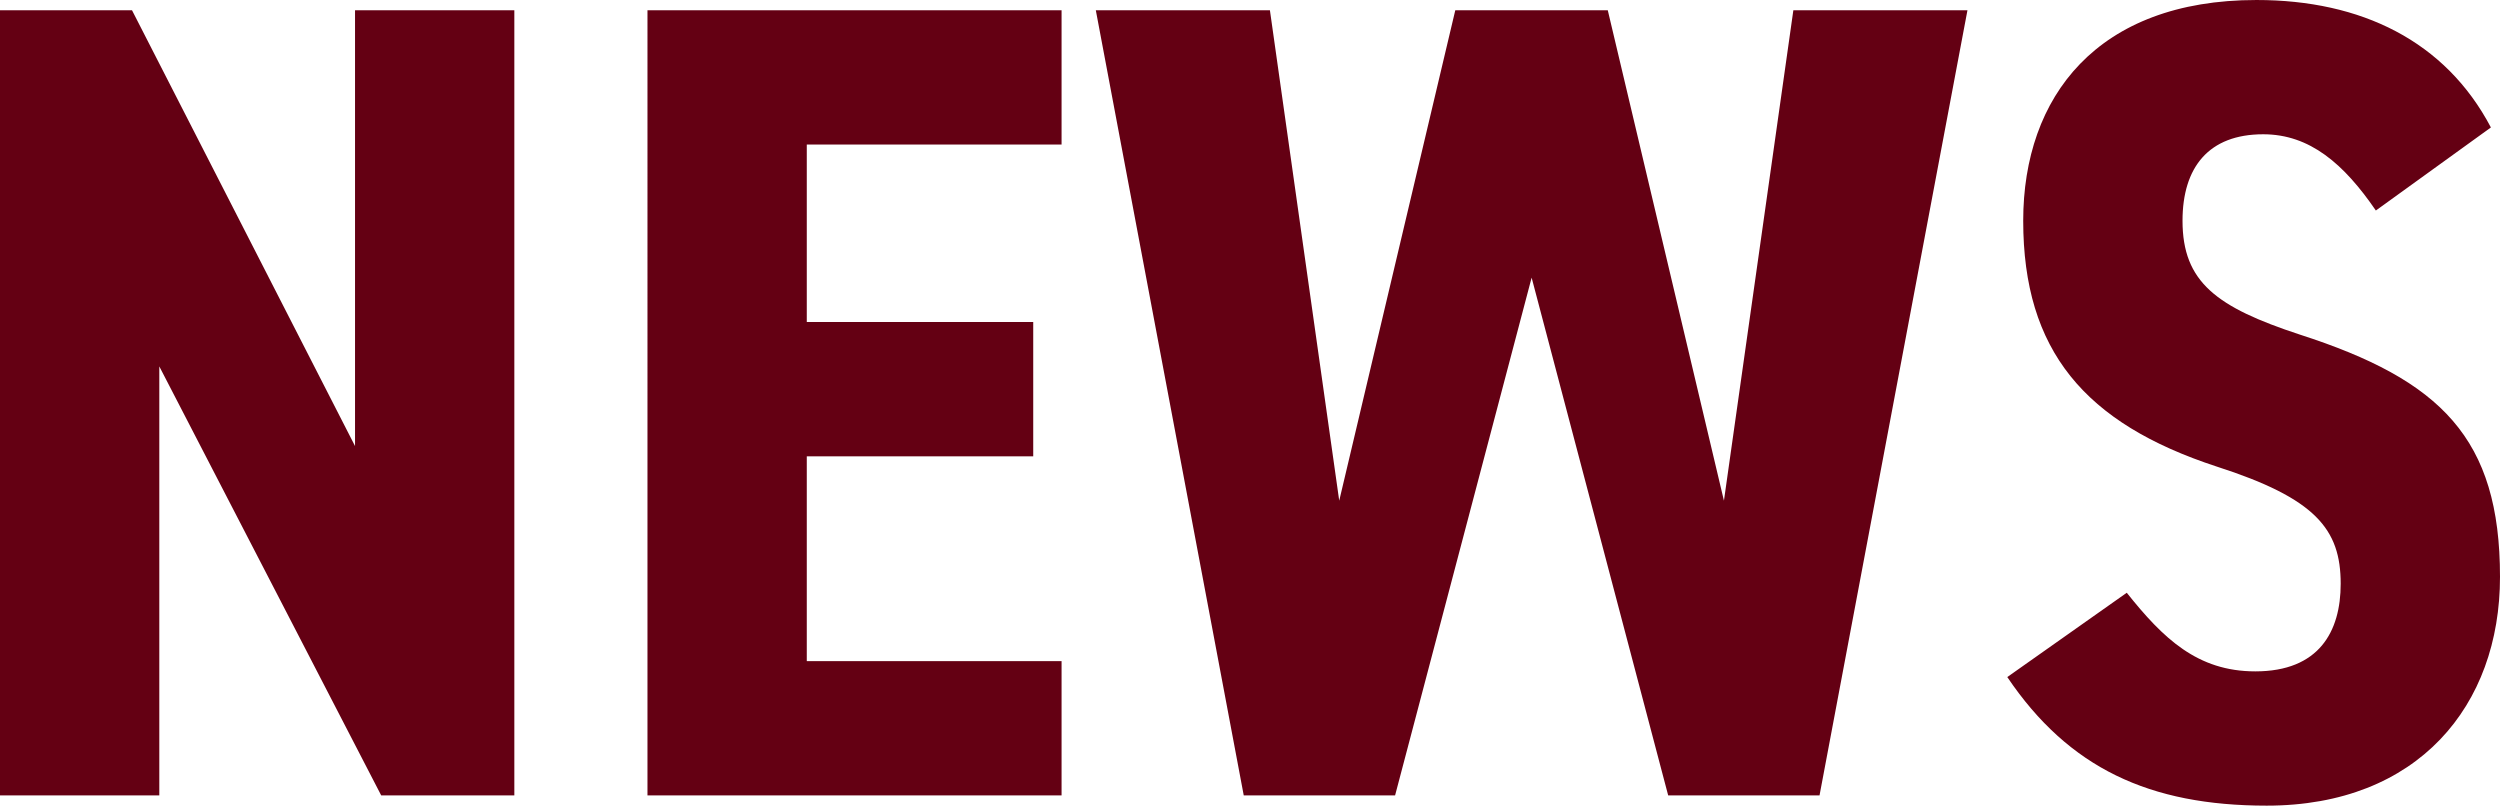
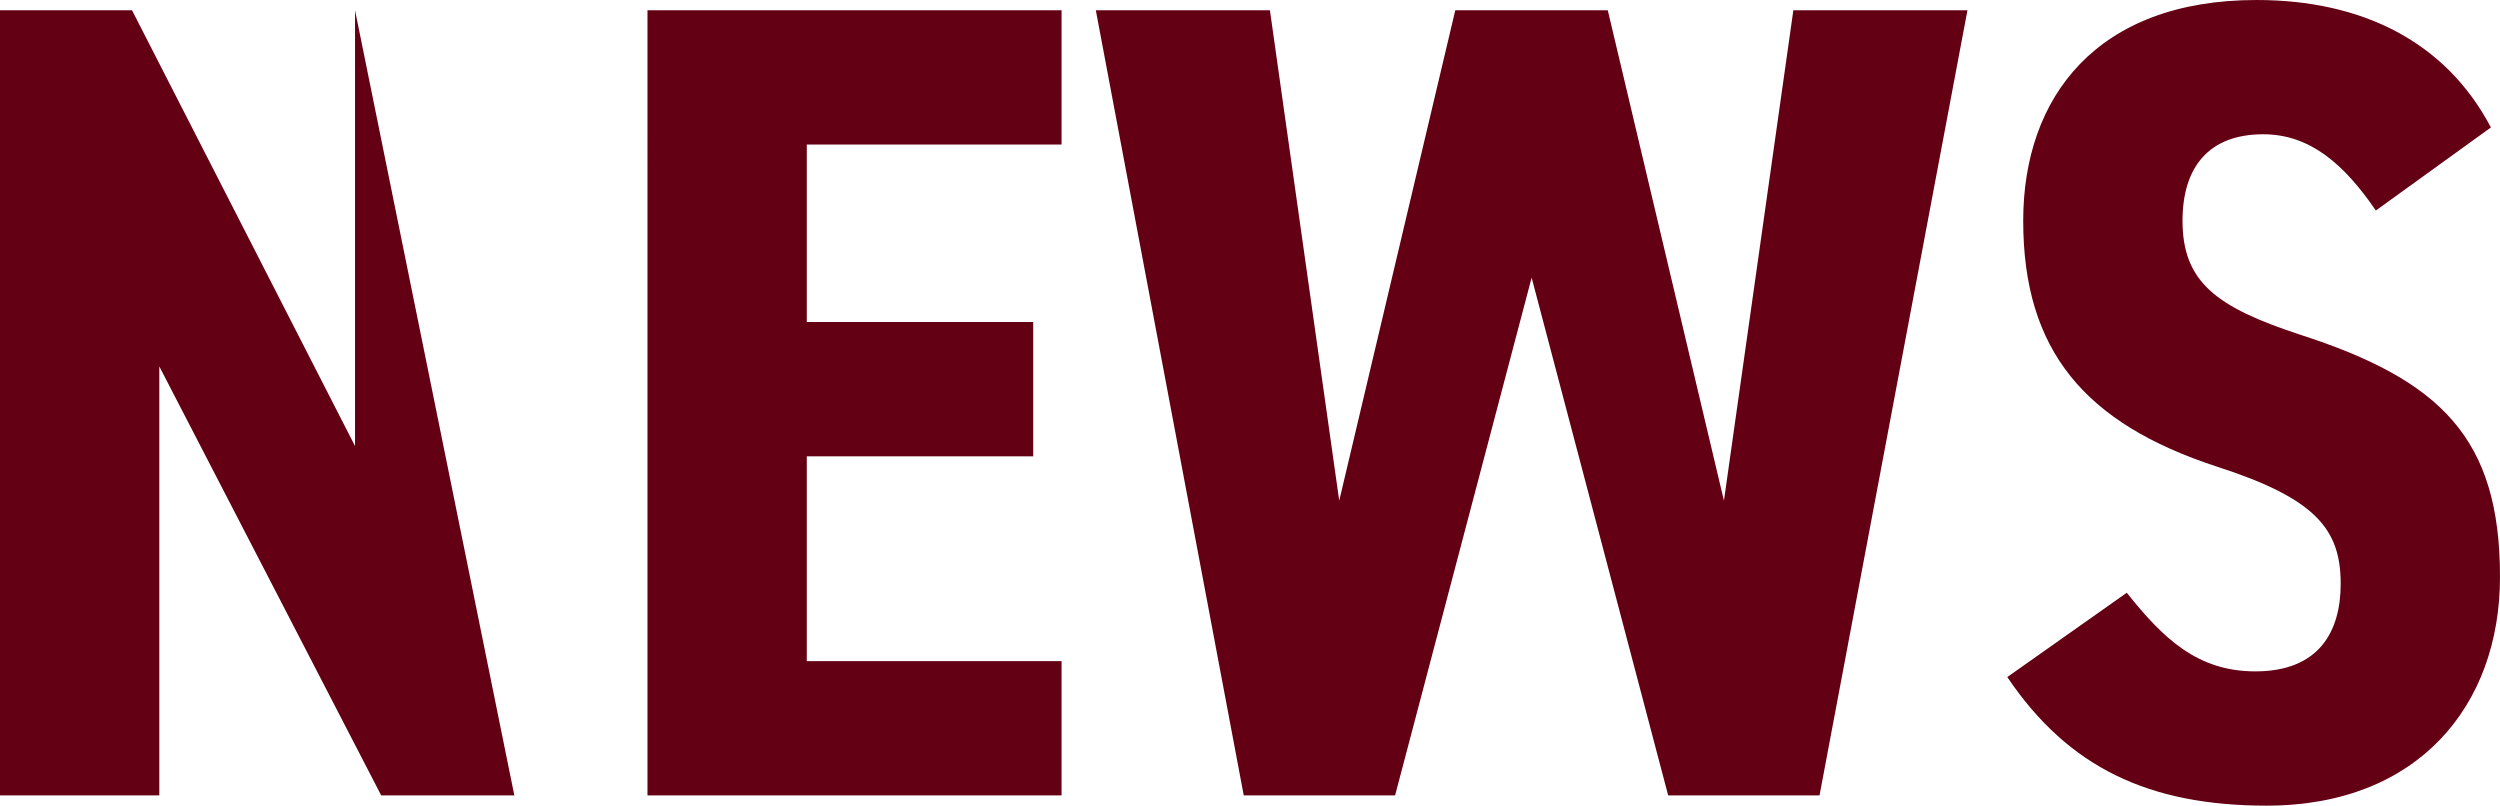
<svg xmlns="http://www.w3.org/2000/svg" width="120.835" height="38.94" viewBox="0 0 120.835 38.94">
-   <path id="パス_37311" data-name="パス 37311" d="M20.35-37.95v21.065L9.57-37.95H3.19V0h7.7V-20.735L21.615,0H28.05V-37.95Zm14.135,0V0H54.5V-6.49H42.185v-9.9H53.13v-6.49H42.185v-8.58H54.5v-6.49ZM77.22-25.025,83.82,0h7.315l7.15-37.95H89.87L86.515-14.245,80.9-37.95h-7.37l-5.61,23.705L64.57-37.95H56.155L63.305,0H70.62Zm46.365-7.26c-2.2-4.18-6.27-6.16-11.33-6.16-7.7,0-11.275,4.675-11.275,10.67,0,6.27,2.97,9.79,9.35,11.88,4.785,1.54,5.995,3.025,5.995,5.665,0,2.31-1.045,4.235-4.125,4.235-2.805,0-4.455-1.595-6.215-3.8L100.21-5.72c2.97,4.4,6.875,6.215,12.54,6.215,7.315,0,11.275-4.84,11.275-11.055,0-6.71-2.86-9.515-9.68-11.715-4.015-1.32-5.665-2.53-5.665-5.5,0-2.585,1.265-4.18,3.9-4.18,2.255,0,3.9,1.43,5.445,3.685Z" transform="translate(-3.19 38.445)" fill="#640013" />
+   <path id="パス_37311" data-name="パス 37311" d="M20.35-37.95v21.065L9.57-37.95H3.19V0h7.7V-20.735L21.615,0H28.05Zm14.135,0V0H54.5V-6.49H42.185v-9.9H53.13v-6.49H42.185v-8.58H54.5v-6.49ZM77.22-25.025,83.82,0h7.315l7.15-37.95H89.87L86.515-14.245,80.9-37.95h-7.37l-5.61,23.705L64.57-37.95H56.155L63.305,0H70.62Zm46.365-7.26c-2.2-4.18-6.27-6.16-11.33-6.16-7.7,0-11.275,4.675-11.275,10.67,0,6.27,2.97,9.79,9.35,11.88,4.785,1.54,5.995,3.025,5.995,5.665,0,2.31-1.045,4.235-4.125,4.235-2.805,0-4.455-1.595-6.215-3.8L100.21-5.72c2.97,4.4,6.875,6.215,12.54,6.215,7.315,0,11.275-4.84,11.275-11.055,0-6.71-2.86-9.515-9.68-11.715-4.015-1.32-5.665-2.53-5.665-5.5,0-2.585,1.265-4.18,3.9-4.18,2.255,0,3.9,1.43,5.445,3.685Z" transform="translate(-3.19 38.445)" fill="#640013" />
</svg>